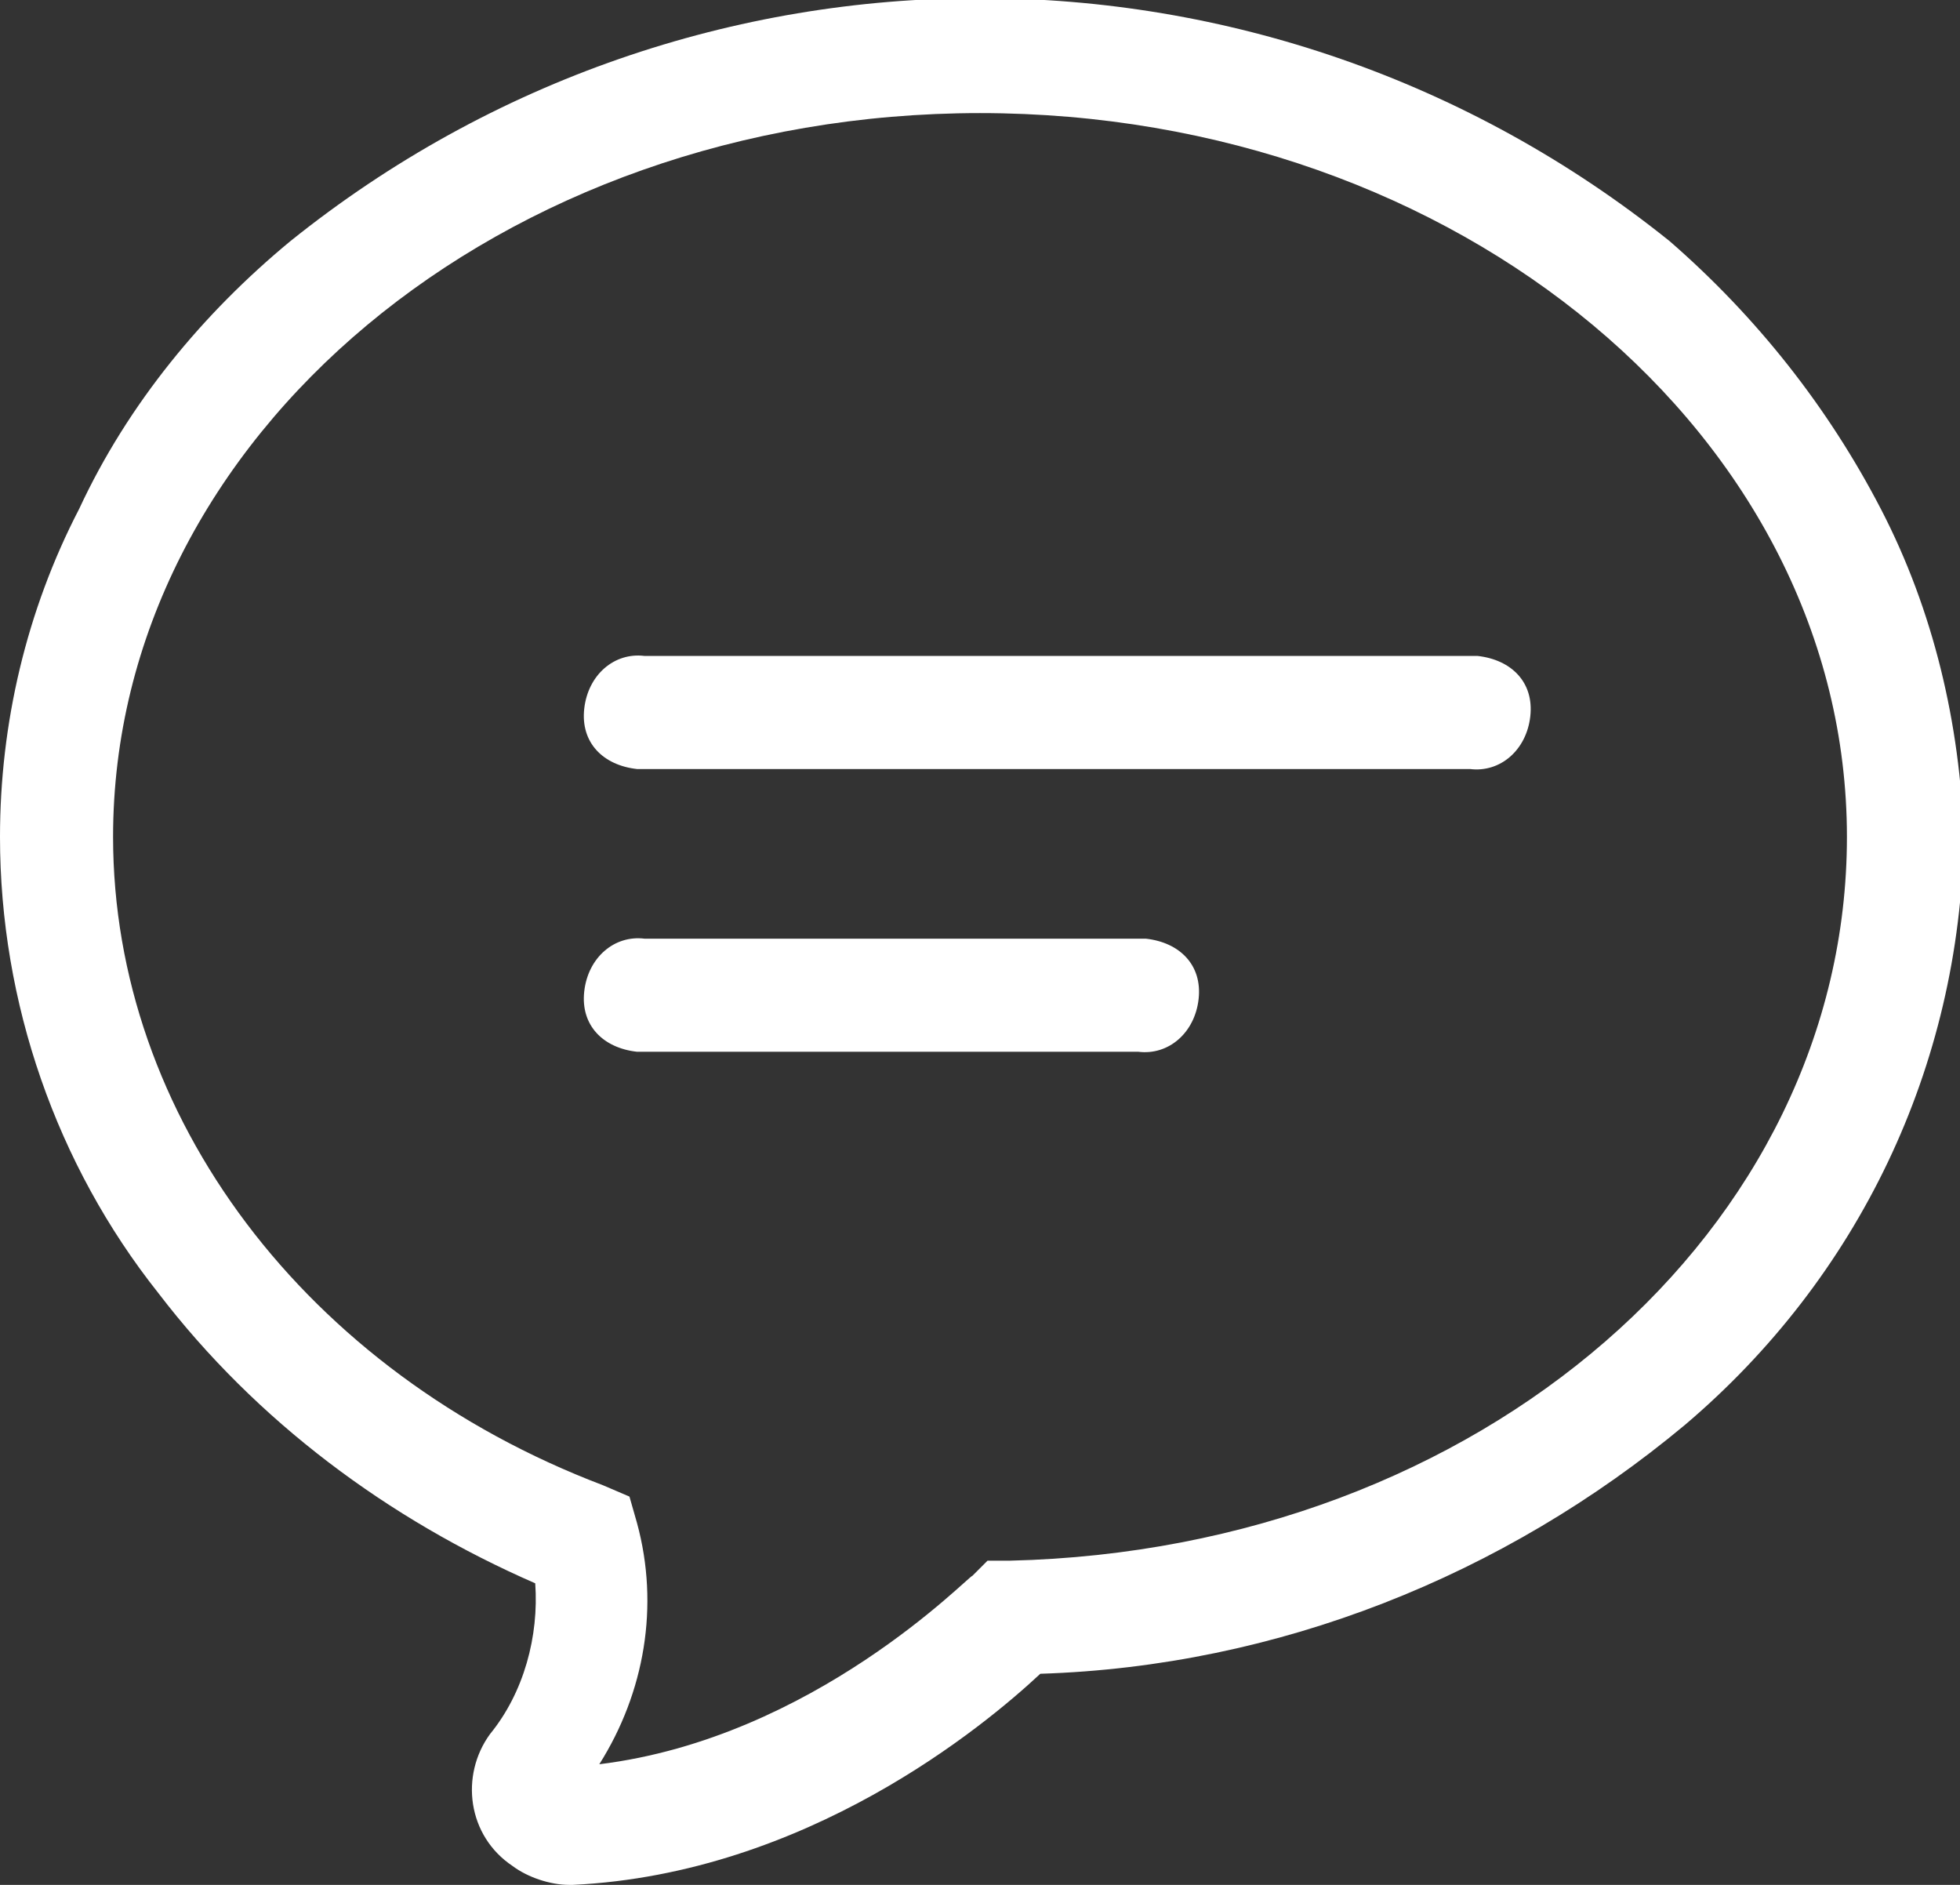
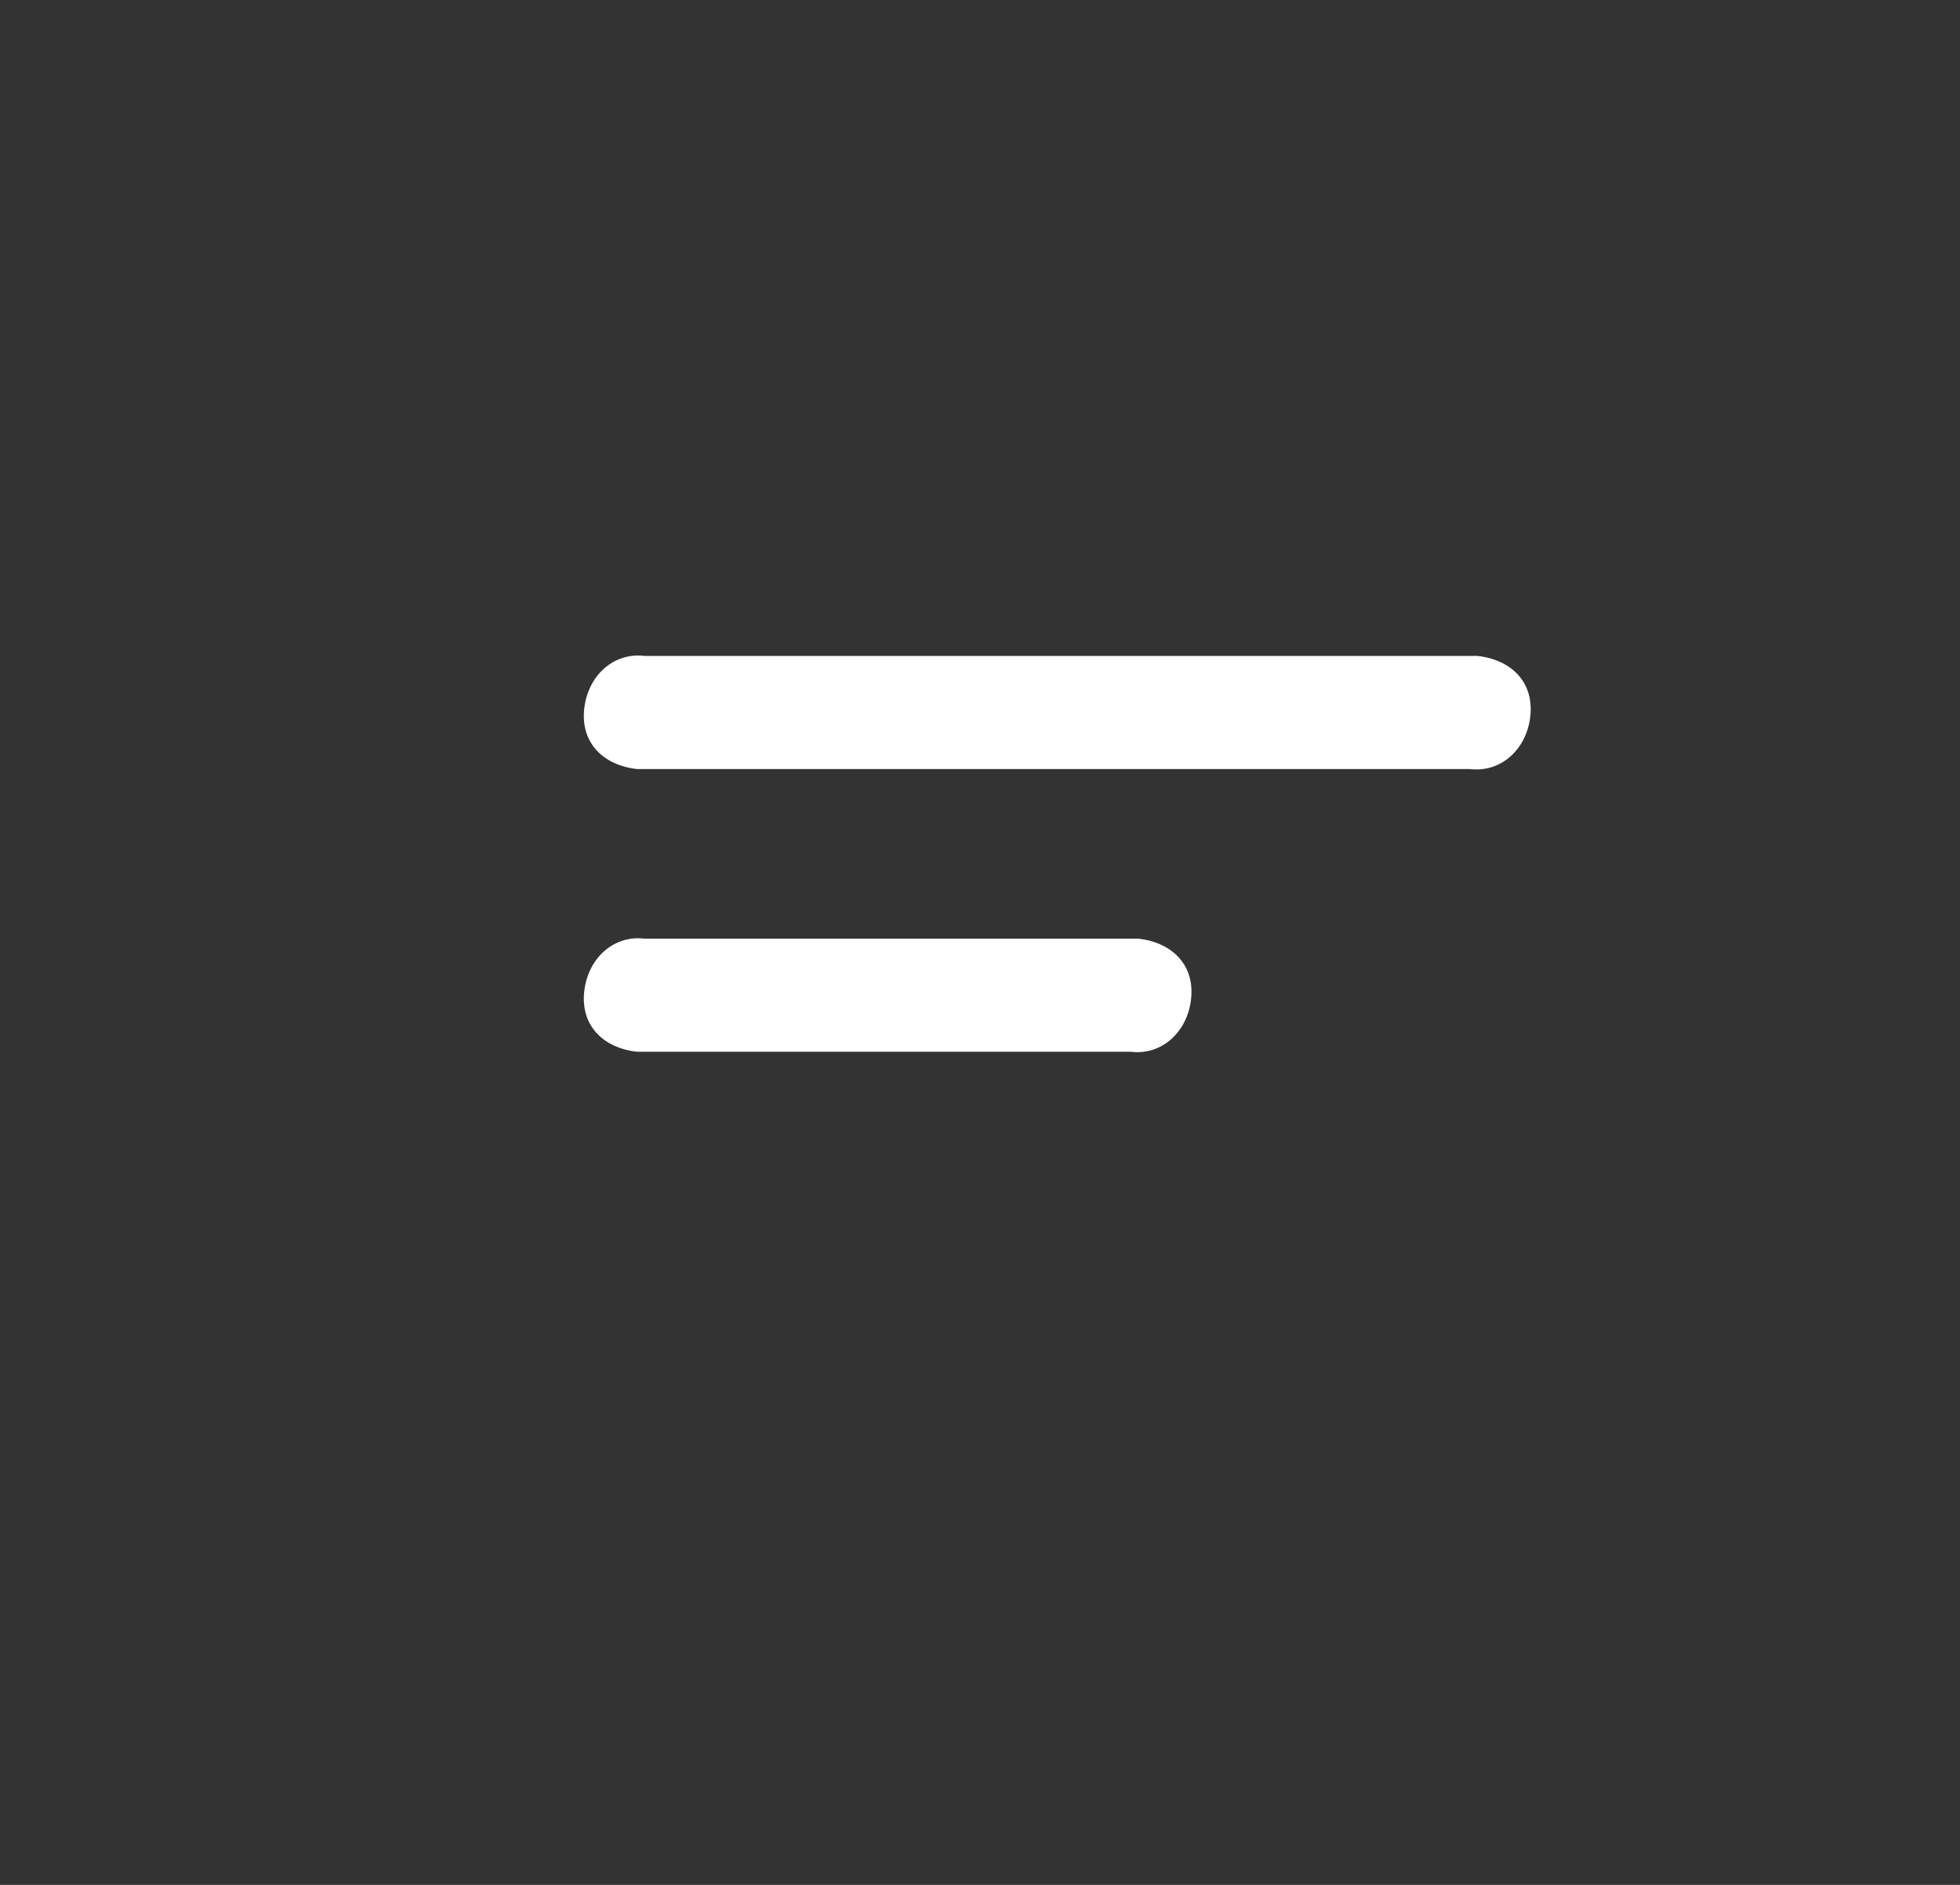
<svg xmlns="http://www.w3.org/2000/svg" version="1.1" id="ioi" x="0px" y="0px" viewBox="0 0 52 50" style="enable-background:new 0 0 52 50;" xml:space="preserve">
  <rect x="0" y="0" width="52" height="50" fill="#333333" stroke="none" />
  <style type="text/css">
	.st0{fill-rule:evenodd;clip-rule:evenodd;fill:#FFFFFF;}
</style>
-   <path id="wai" class="st0" d="M49.9,13.5c-1.4-2.7-3.3-5.1-5.6-7.1c-10.7-8.6-25.9-8.6-36.6,0c-2.3,1.9-4.3,4.3-5.6,7.1  C0.7,16.2,0,19.2,0,22.2c0,4.4,1.5,8.7,4.2,12.1c2.6,3.4,6.1,6,10,7.7c0.1,1.4-0.3,2.9-1.2,4c-0.8,1.1-0.6,2.7,0.6,3.5  c0.4,0.3,1,0.5,1.5,0.5h0.1c6.2-0.3,10.9-4.2,12.4-5.6c6.3-0.2,12.3-2.6,17.1-6.6c4.6-3.9,7.3-9.5,7.4-15.6  C52,19.2,51.3,16.2,49.9,13.5z M26.8,41.4l-0.6,0l-0.4,0.4c-0.1,0-4.2,4.3-9.9,5c1.2-1.9,1.6-4.2,1-6.4l-0.2-0.7l-0.7-0.3  C8.1,36.4,3,29.6,3,22.2C3,11.6,13.3,3,26,3s23,8.6,23,19.2C49,32.6,39.3,41.1,26.8,41.4z" />
-   <path id="Heng" class="st0" d="M39,17.4H17.1c-0.8-0.1-1.5,0.5-1.6,1.4s0.5,1.5,1.4,1.6c0.1,0,0.2,0,0.2,0H39  c0.8,0.1,1.5-0.5,1.6-1.4s-0.5-1.5-1.4-1.6C39.1,17.4,39.1,17.4,39,17.4L39,17.4z M30.2,24.9H17.1c-0.8-0.1-1.5,0.5-1.6,1.4  s0.5,1.5,1.4,1.6c0.1,0,0.2,0,0.2,0h13.1c0.8,0.1,1.5-0.5,1.6-1.4s-0.5-1.5-1.4-1.6C30.4,24.9,30.3,24.9,30.2,24.9L30.2,24.9z" />
+   <path id="Heng" class="st0" d="M39,17.4H17.1c-0.8-0.1-1.5,0.5-1.6,1.4s0.5,1.5,1.4,1.6c0.1,0,0.2,0,0.2,0H39  c0.8,0.1,1.5-0.5,1.6-1.4s-0.5-1.5-1.4-1.6C39.1,17.4,39.1,17.4,39,17.4L39,17.4z M30.2,24.9H17.1c-0.8-0.1-1.5,0.5-1.6,1.4  s0.5,1.5,1.4,1.6h13.1c0.8,0.1,1.5-0.5,1.6-1.4s-0.5-1.5-1.4-1.6C30.4,24.9,30.3,24.9,30.2,24.9L30.2,24.9z" />
</svg>